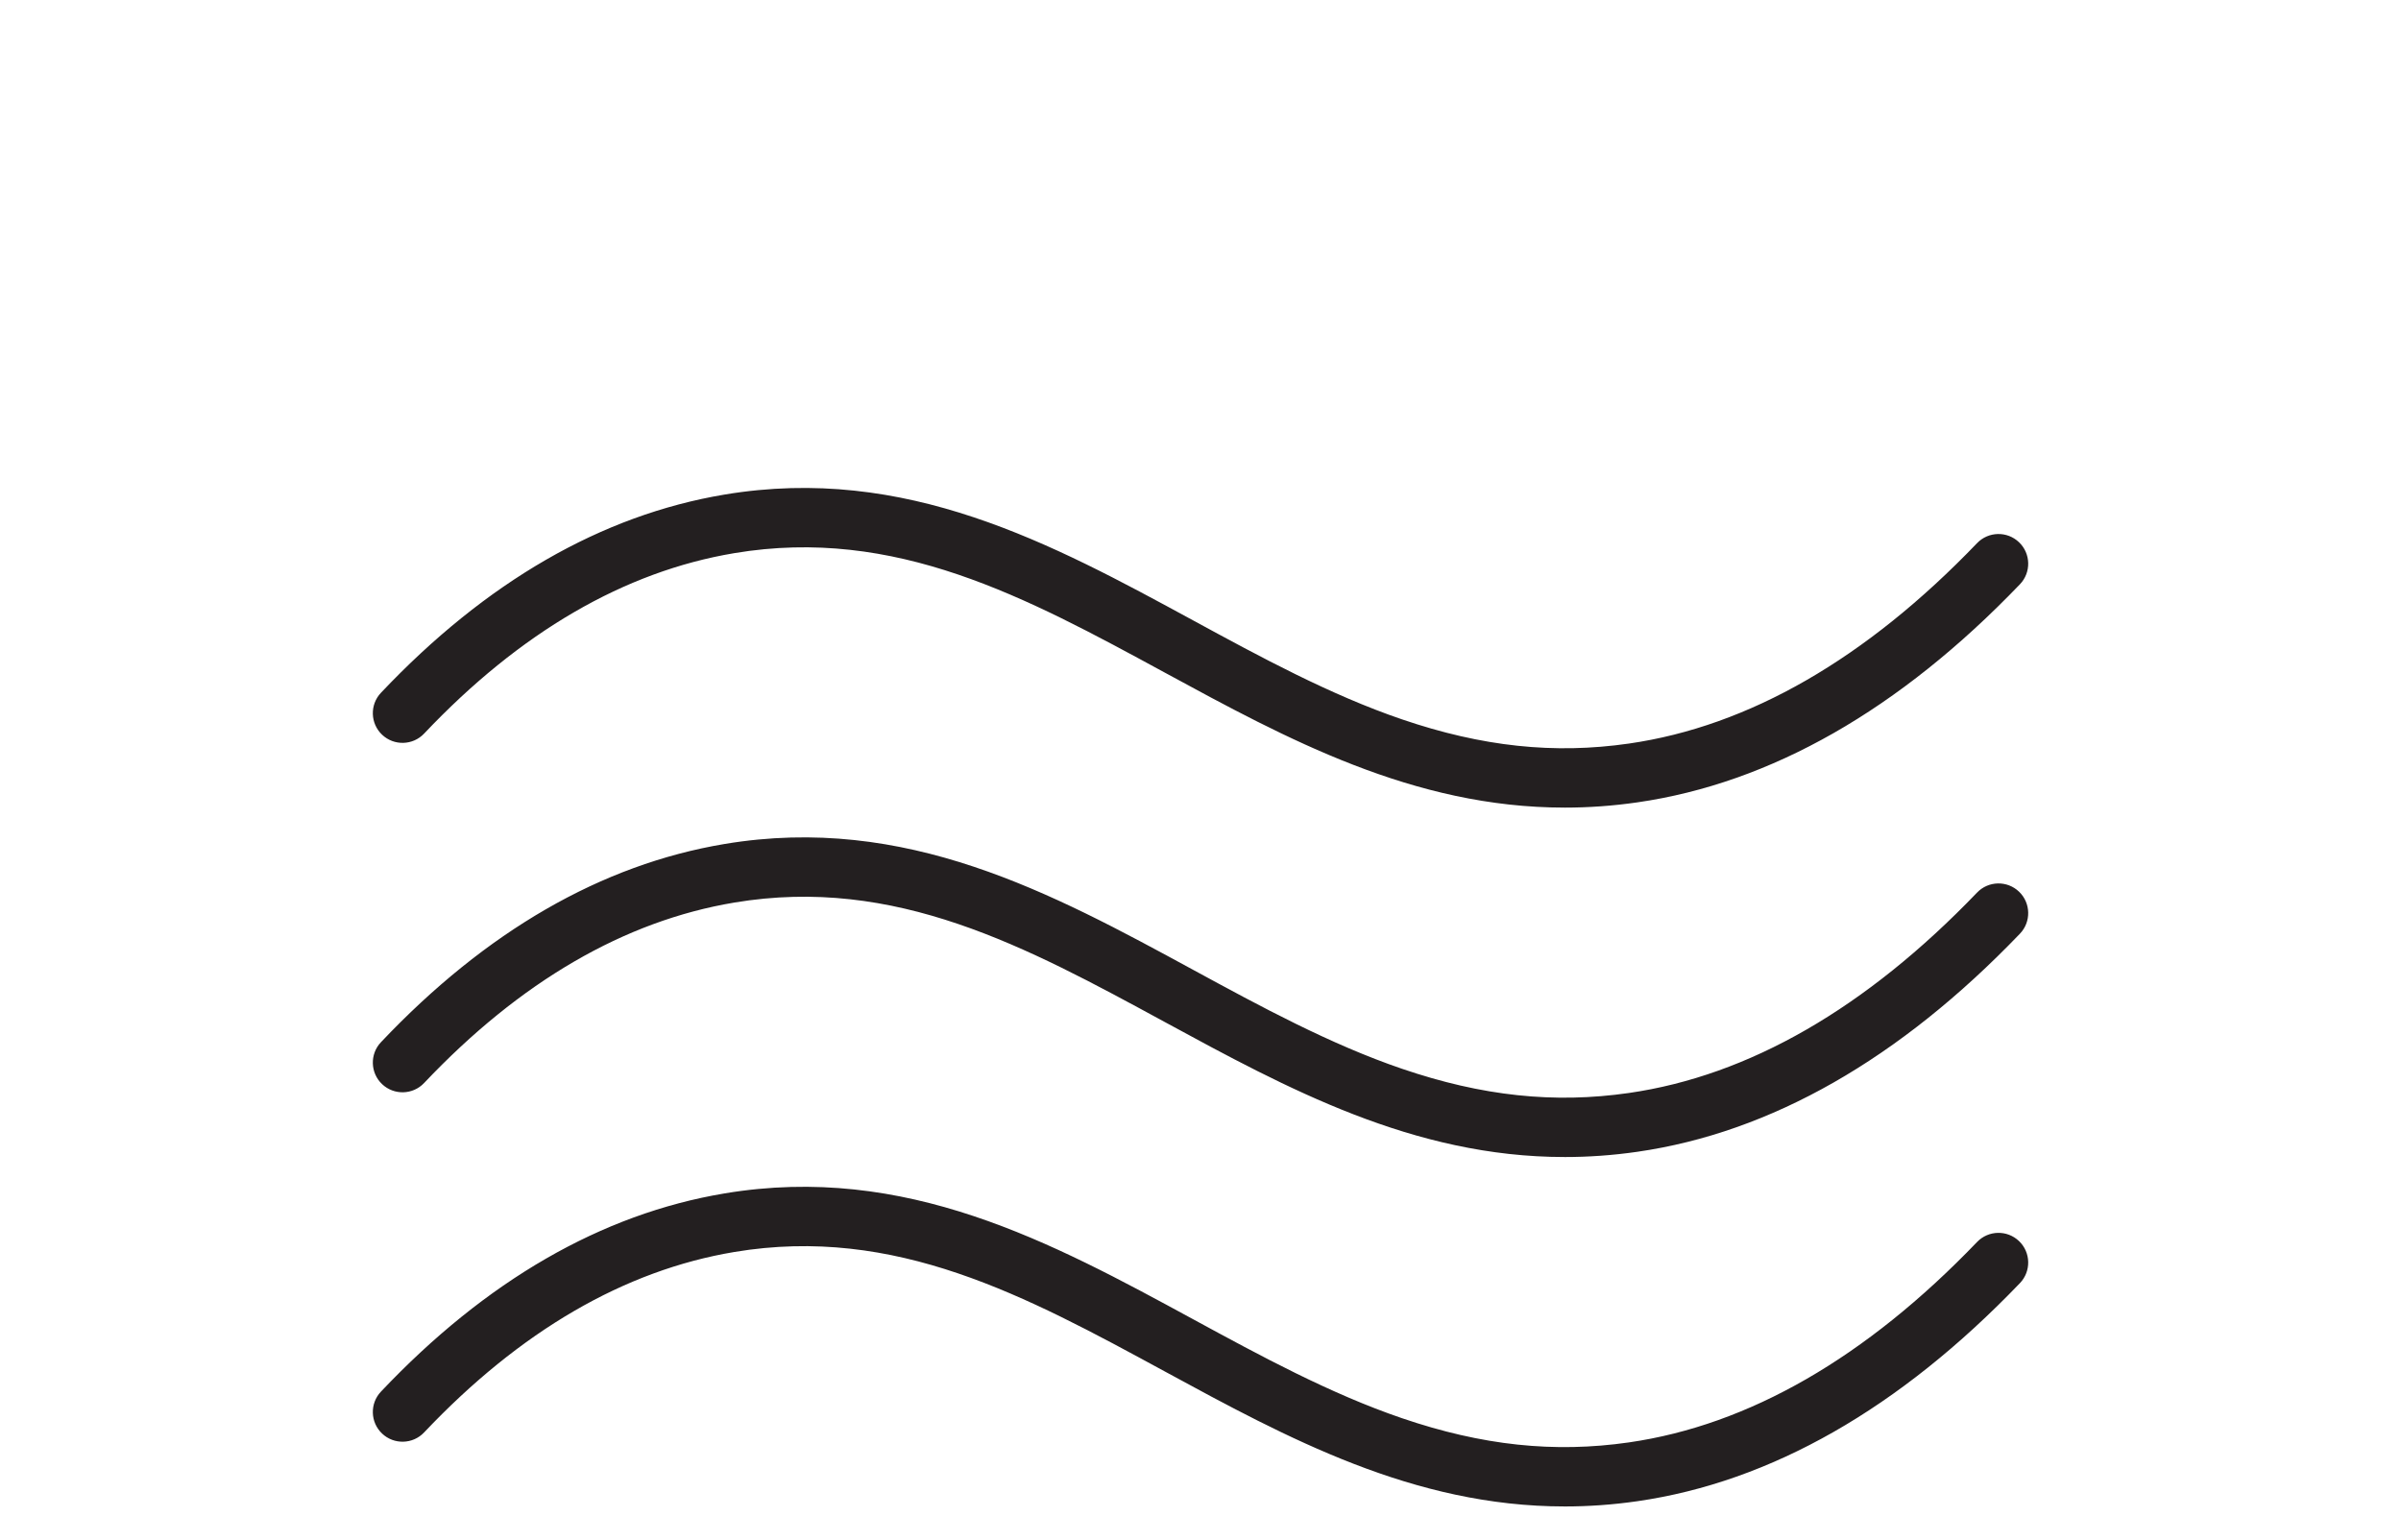
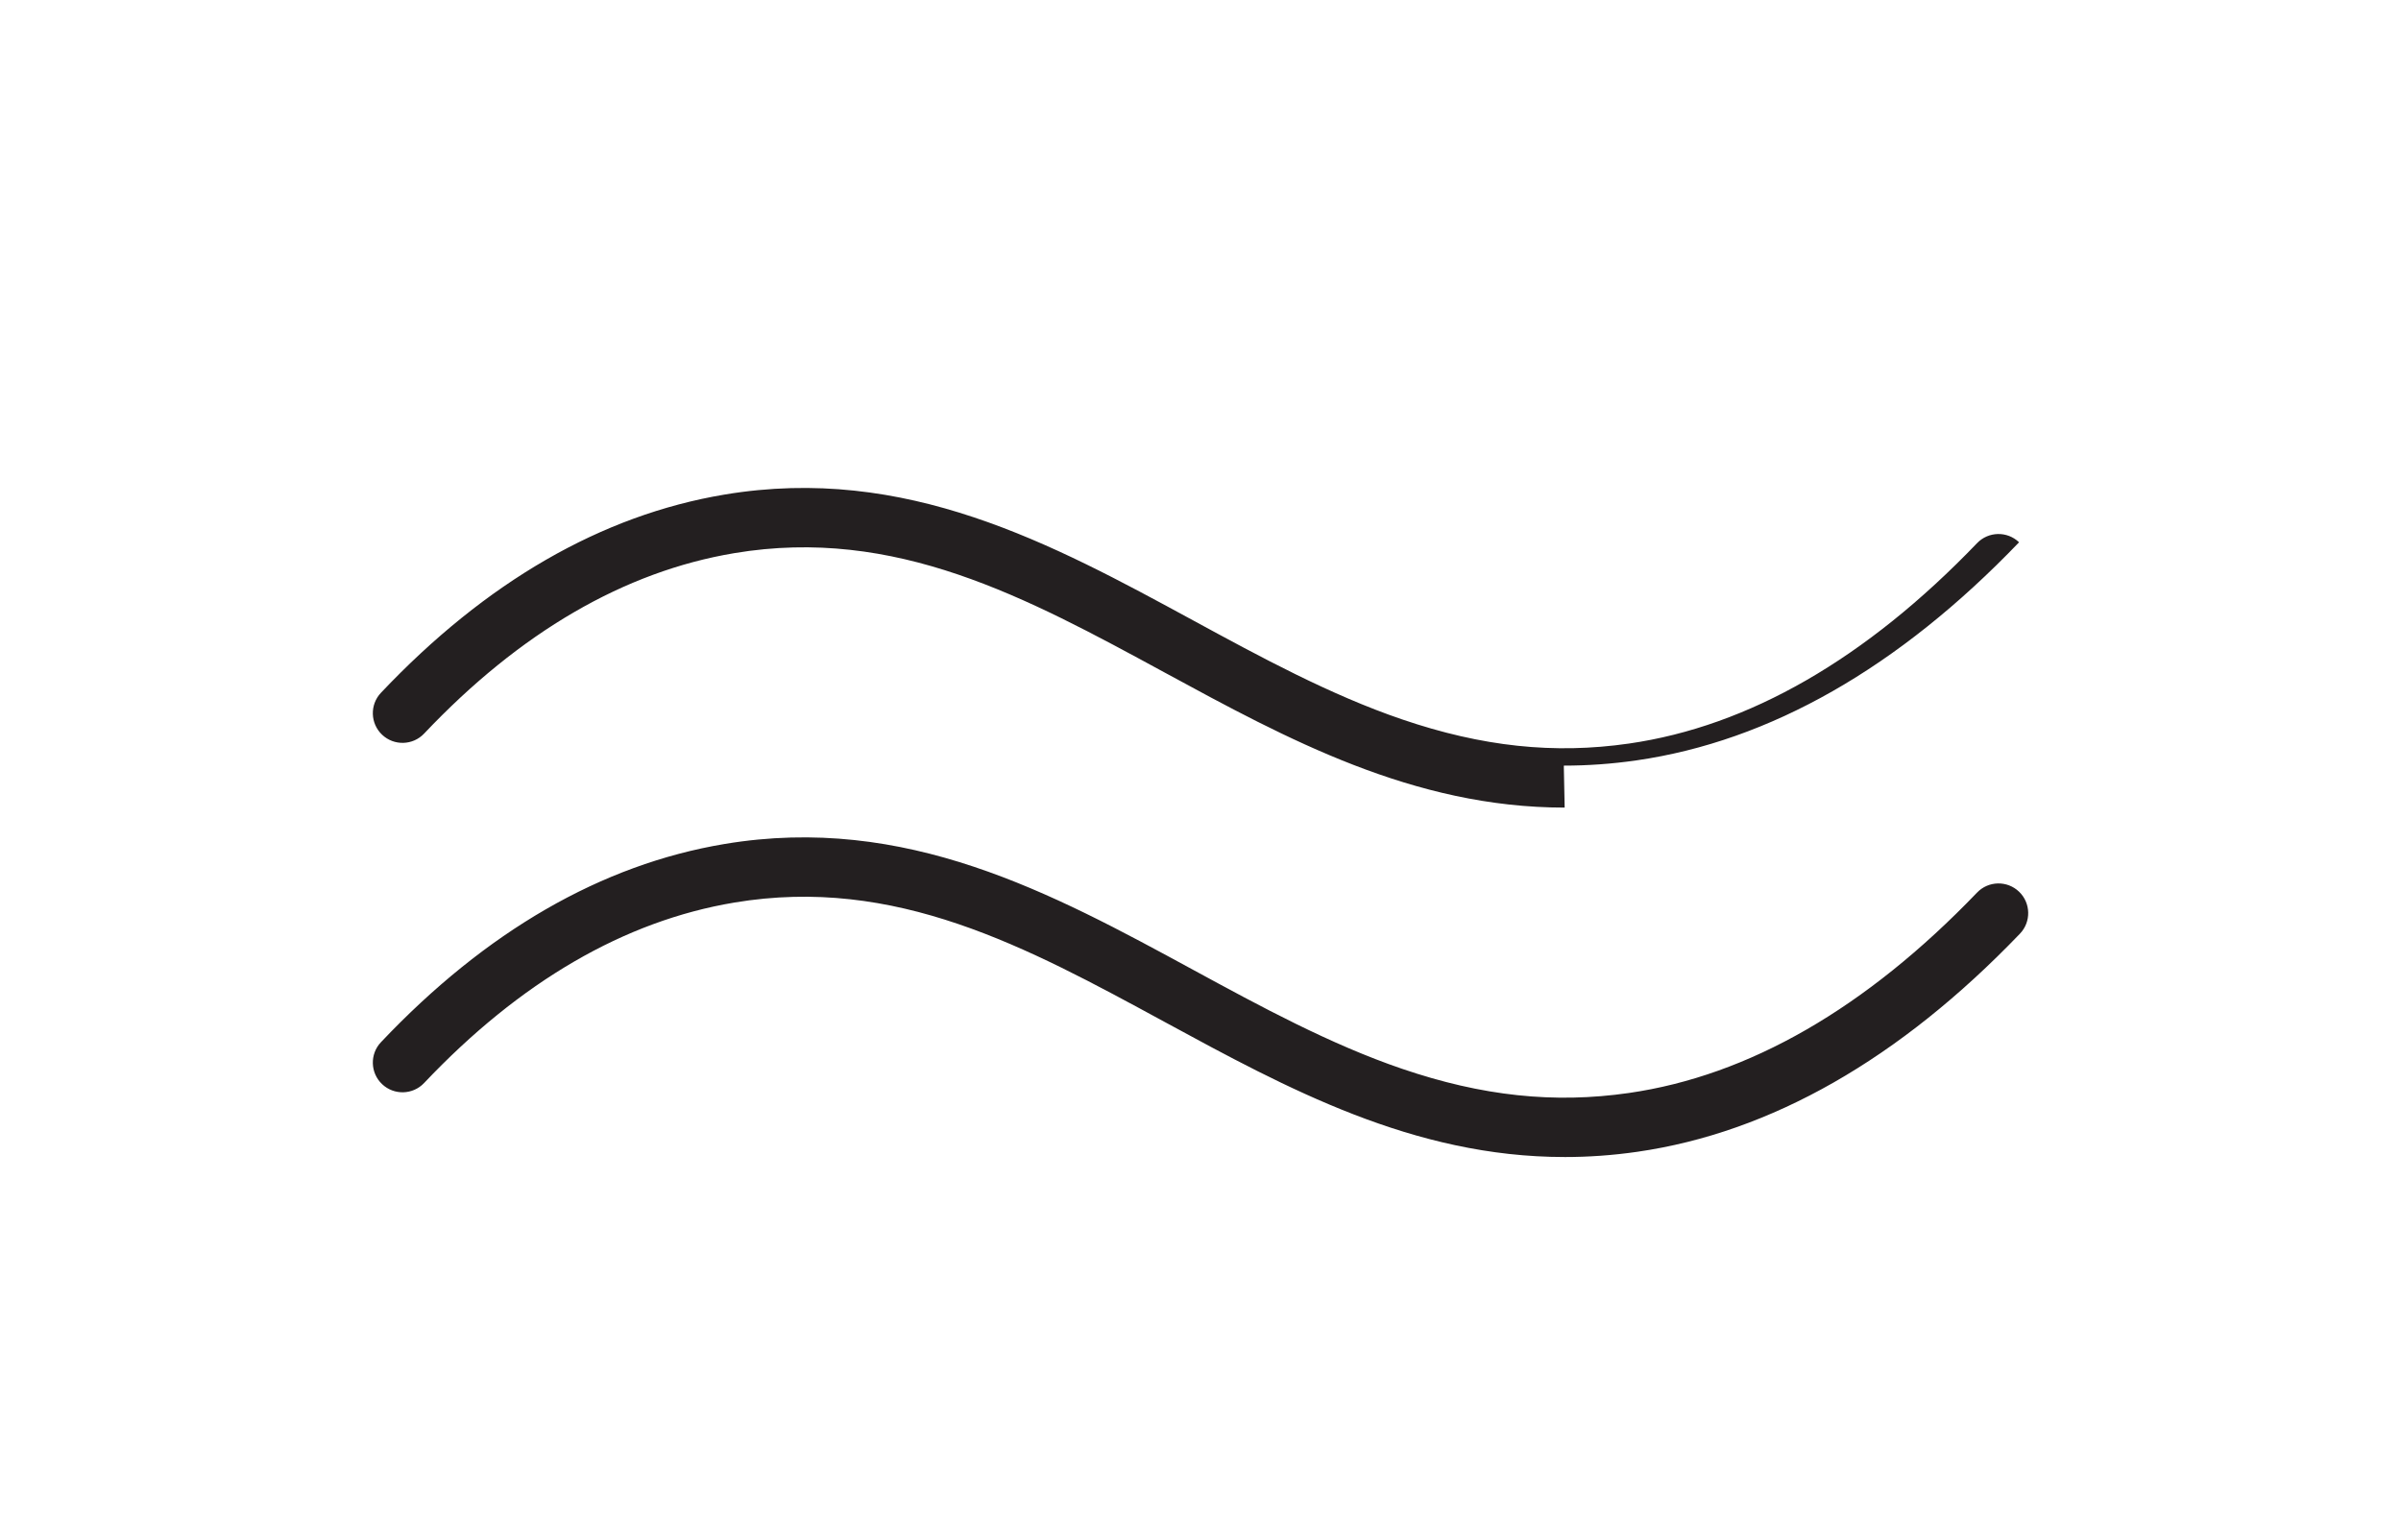
<svg xmlns="http://www.w3.org/2000/svg" id="OUTLINES" viewBox="0 0 1616.6 1037.06">
  <defs>
    <style>
      .cls-1 {
        clip-path: url(#clippath);
      }

      .cls-2 {
        fill: none;
      }

      .cls-2, .cls-3 {
        stroke-width: 0px;
      }

      .cls-3 {
        fill: #231f20;
      }
    </style>
    <clipPath id="clippath">
      <rect class="cls-2" x="0" y="-1.06" width="1616.6" height="1036" />
    </clipPath>
  </defs>
  <g class="cls-1">
    <g>
-       <path class="cls-3" d="m1053.49,543.93c-101.99,0-186.92-46.18-269.43-91.03-93.17-50.65-181.16-98.5-289.65-80.35-74.01,12.38-144.28,53.27-208.86,121.53-7.59,8.02-20.25,8.37-28.27.78-8.02-7.59-8.37-20.25-.78-28.27,70.7-74.73,148.53-119.64,231.32-133.49,122.08-20.42,220.33,33,315.35,84.66,45.42,24.69,92.38,50.22,140.83,66.75,53.87,18.38,102.41,23.56,152.75,16.29,80.78-11.66,159.65-57.08,234.41-134.98,7.65-7.97,20.31-8.23,28.28-.58s8.23,20.31.58,28.28c-81.08,84.49-167.74,133.91-257.56,146.88-16.77,2.42-33.08,3.54-48.97,3.54Z" />
+       <path class="cls-3" d="m1053.49,543.93c-101.99,0-186.92-46.18-269.43-91.03-93.17-50.65-181.16-98.5-289.65-80.35-74.01,12.38-144.28,53.27-208.86,121.53-7.59,8.02-20.25,8.37-28.27.78-8.02-7.59-8.37-20.25-.78-28.27,70.7-74.73,148.53-119.64,231.32-133.49,122.08-20.42,220.33,33,315.35,84.66,45.42,24.69,92.38,50.22,140.83,66.75,53.87,18.38,102.41,23.56,152.75,16.29,80.78-11.66,159.65-57.08,234.41-134.98,7.65-7.97,20.31-8.23,28.28-.58c-81.08,84.49-167.74,133.91-257.56,146.88-16.77,2.42-33.08,3.54-48.97,3.54Z" />
      <path class="cls-3" d="m1053.49,779.27c-101.99,0-186.92-46.18-269.43-91.03-93.17-50.65-181.16-98.5-289.65-80.35-74.01,12.38-144.28,53.27-208.86,121.53-7.59,8.02-20.25,8.37-28.27.78-8.02-7.59-8.37-20.25-.78-28.27,70.7-74.73,148.53-119.64,231.32-133.49,122.08-20.42,220.33,33,315.35,84.66,45.42,24.69,92.38,50.22,140.83,66.75,53.87,18.38,102.41,23.56,152.75,16.29,80.78-11.66,159.65-57.08,234.41-134.98,7.65-7.97,20.31-8.23,28.28-.58s8.23,20.31.58,28.28c-81.08,84.49-167.74,133.91-257.56,146.88-16.77,2.42-33.08,3.54-48.97,3.54Z" />
-       <path class="cls-3" d="m1053.49,1014.61c-101.99,0-186.92-46.18-269.43-91.03-93.17-50.65-181.16-98.5-289.65-80.35-74.01,12.38-144.28,53.27-208.86,121.53-7.59,8.02-20.25,8.37-28.27.78-8.02-7.59-8.37-20.25-.78-28.27,70.7-74.73,148.53-119.64,231.32-133.49,122.08-20.42,220.33,33,315.35,84.66,45.42,24.69,92.38,50.22,140.83,66.75,53.87,18.38,102.41,23.56,152.75,16.29,80.78-11.66,159.65-57.08,234.41-134.98,7.65-7.97,20.31-8.23,28.28-.58,7.97,7.65,8.23,20.31.58,28.28-81.08,84.49-167.74,133.91-257.56,146.88-16.77,2.42-33.08,3.54-48.97,3.54Z" />
    </g>
  </g>
</svg>